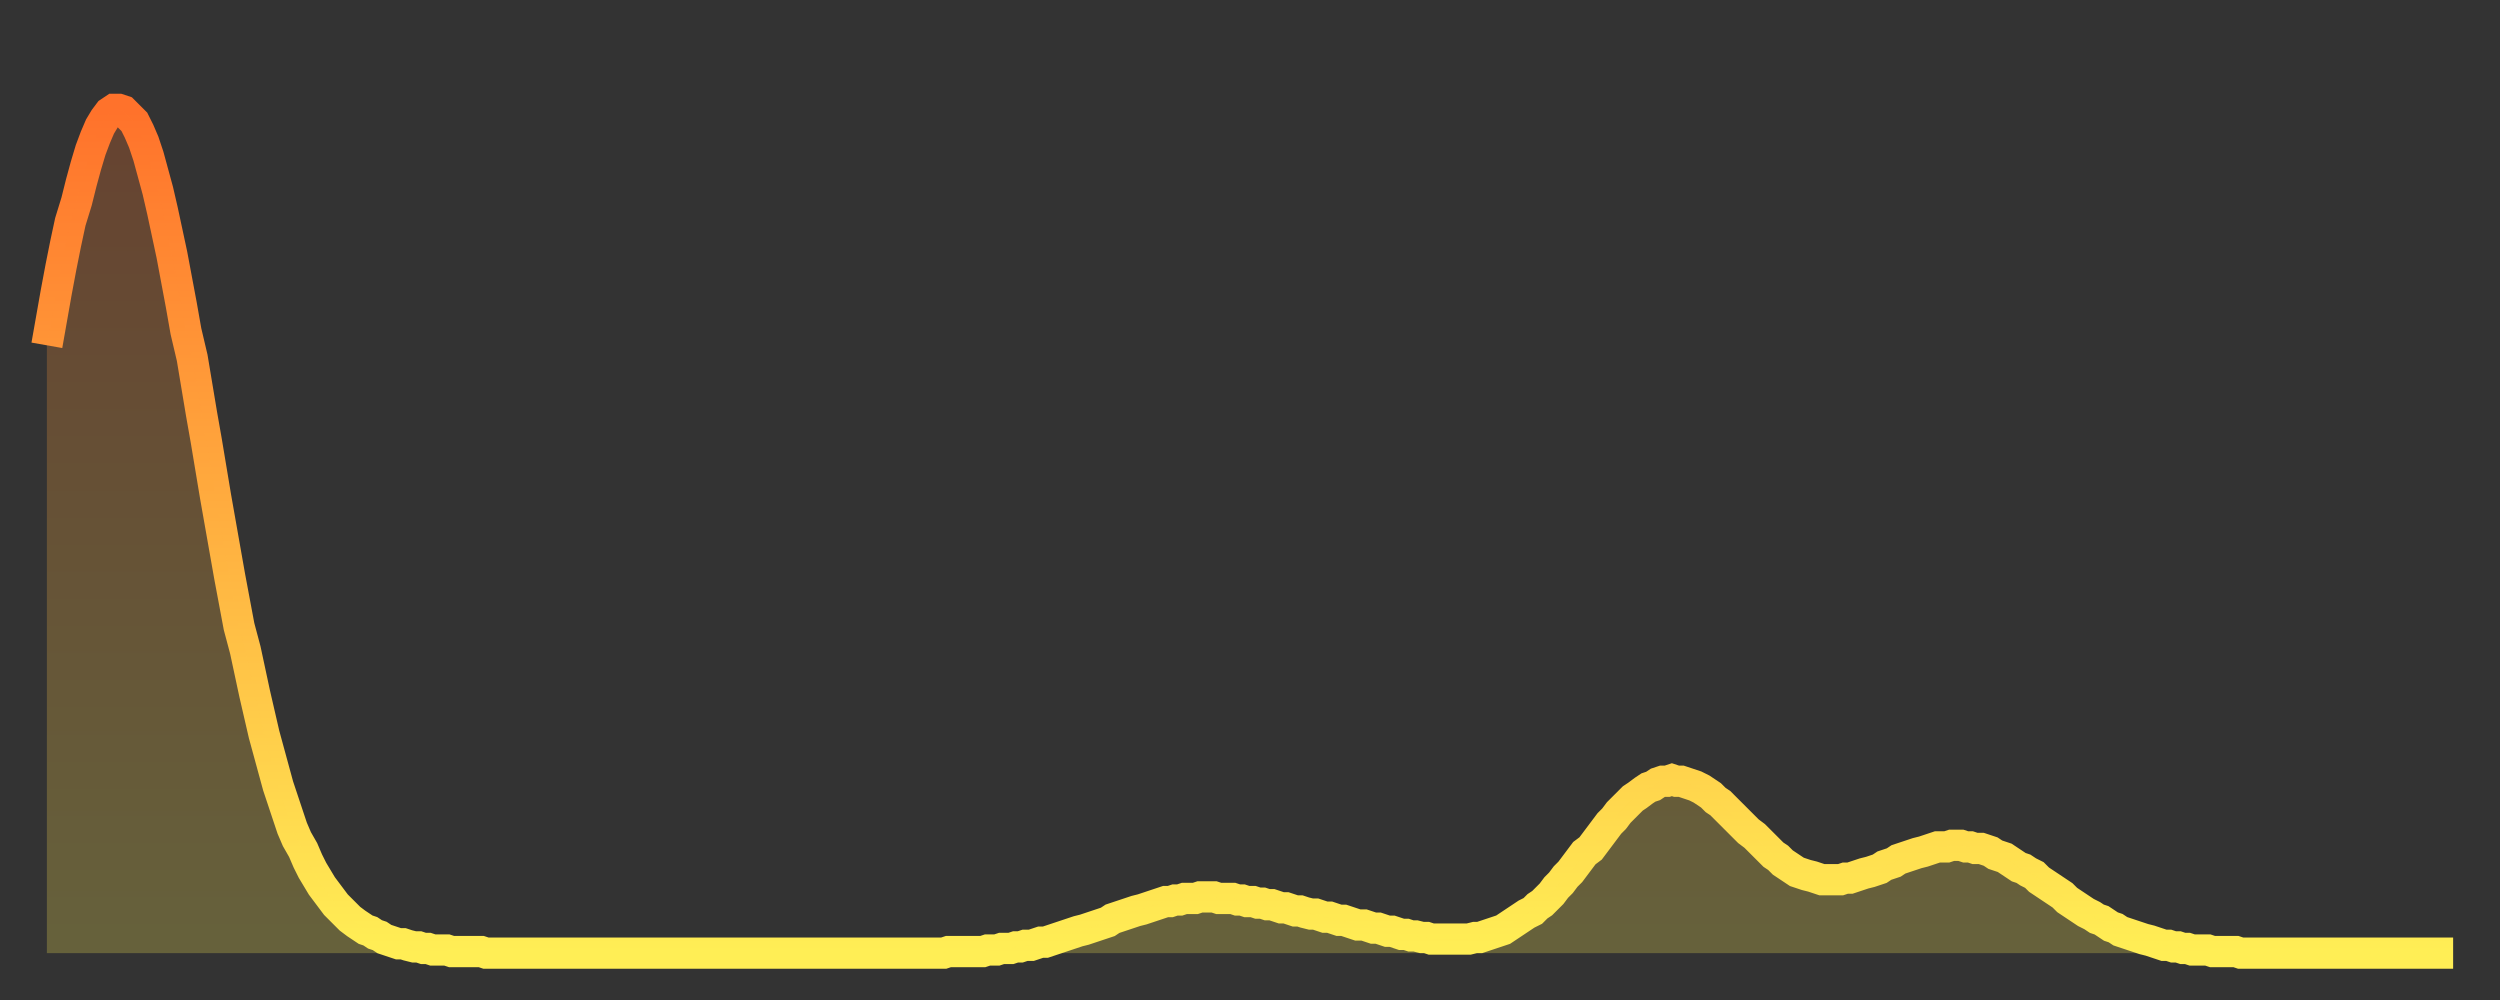
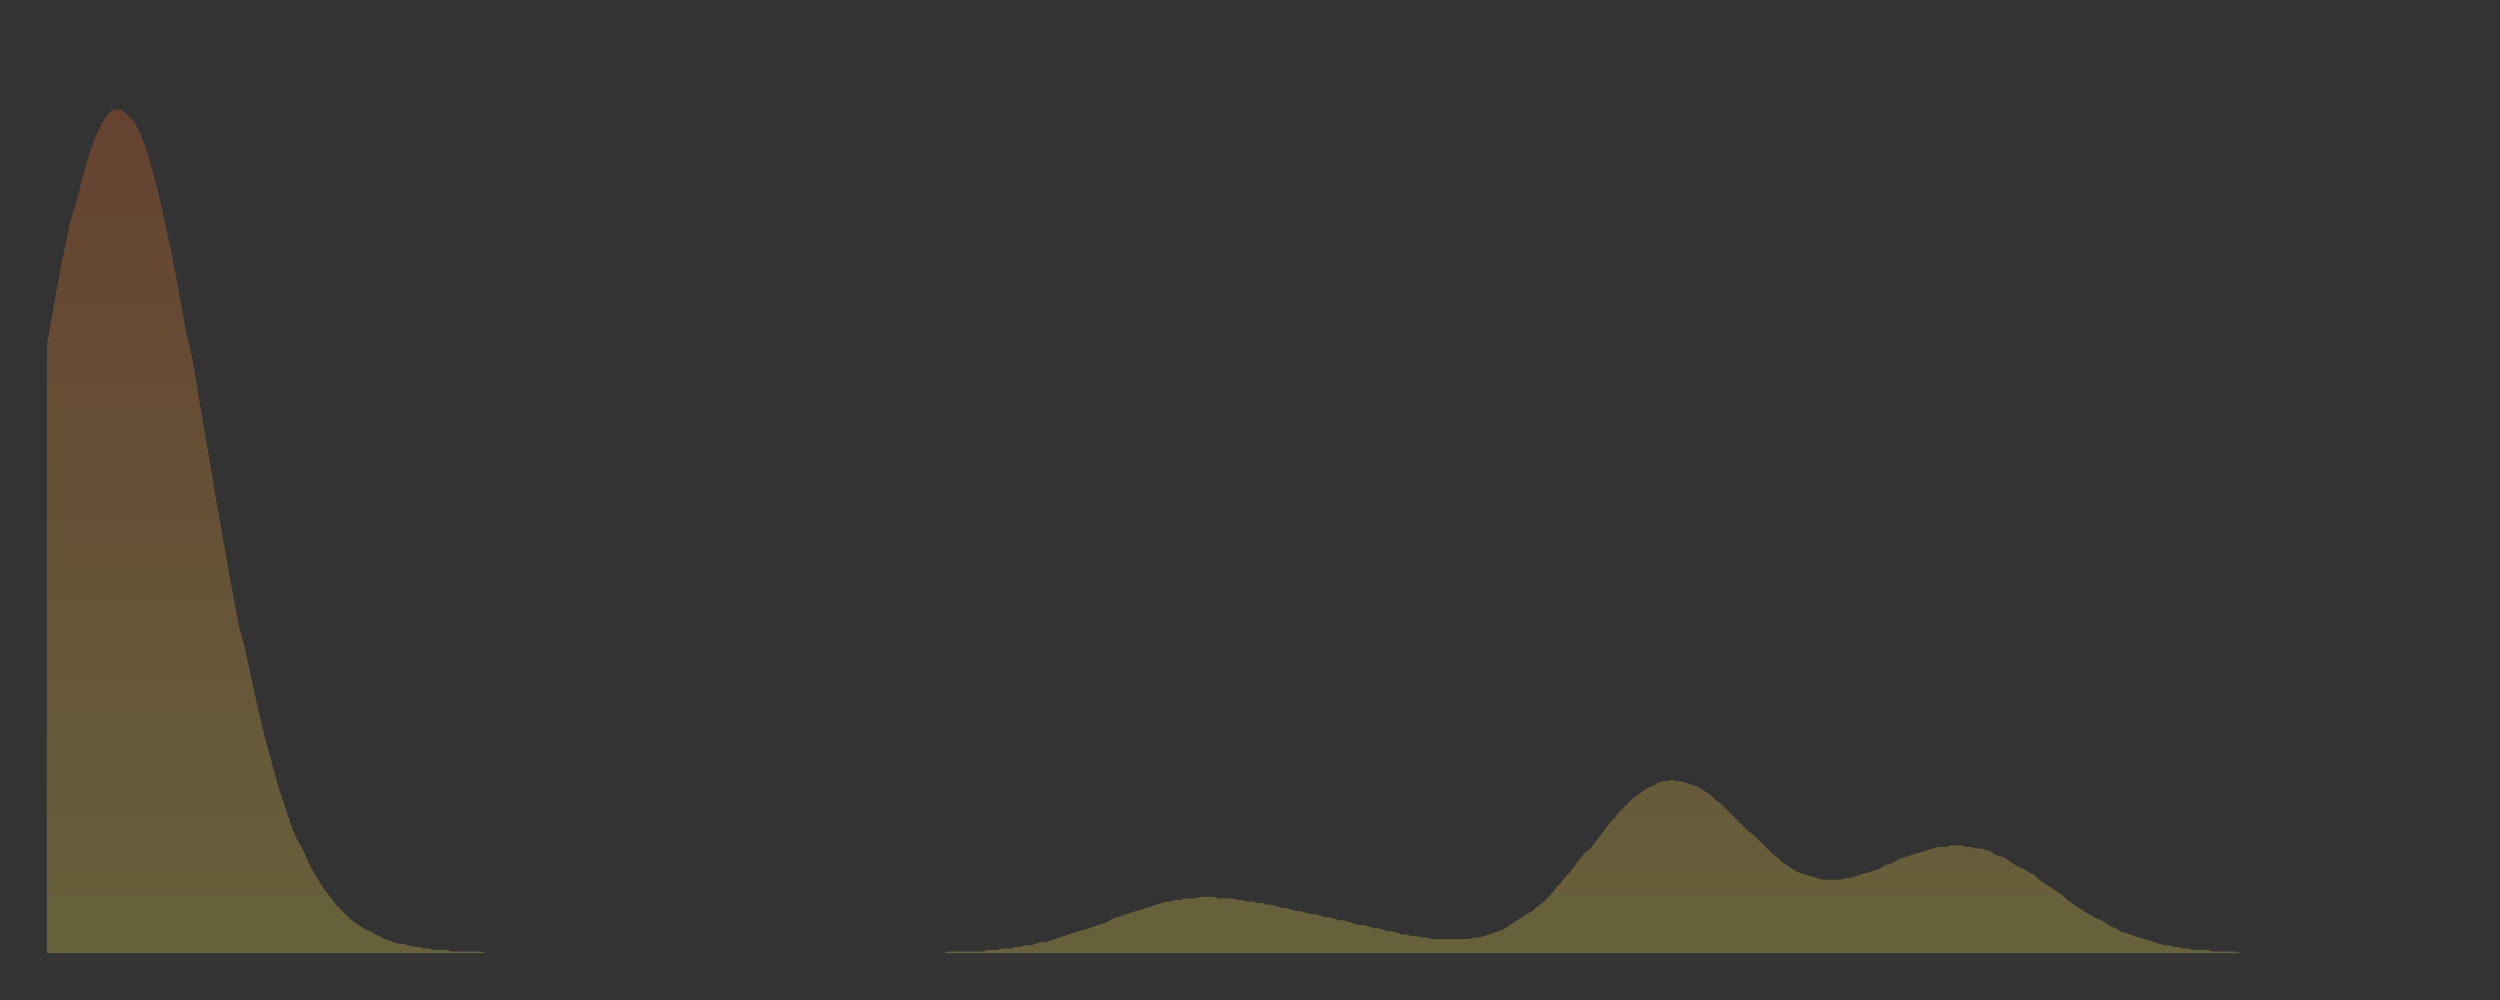
<svg xmlns="http://www.w3.org/2000/svg" baseProfile="full" height="64" version="1.1" width="160">
  <rect width="100%" height="100%" fill="#333333" stroke="none" />
  <defs>
    <linearGradient id="id5307270" x1="0" x2="0" y1="0" y2="1">
      <stop offset="0%" stop-color="#ff722b" />
      <stop offset="50%" stop-color="#ffb040" />
      <stop offset="100%" stop-color="#ffee55" />
    </linearGradient>
  </defs>
  <g transform="translate(3,3)">
    <g>
-       <path d="M 0.0 19.1 0.3 17.4 0.6 15.7 0.9 14.1 1.2 12.6 1.5 11.2 1.9 9.9 2.2 8.7 2.5 7.6 2.8 6.6 3.1 5.8 3.4 5.1 3.7 4.6 4.0 4.2 4.3 4.0 4.6 4.0 4.9 4.1 5.2 4.4 5.6 4.8 5.9 5.4 6.2 6.1 6.5 7.0 6.8 8.1 7.1 9.2 7.4 10.5 7.7 11.9 8.0 13.3 8.3 14.9 8.6 16.5 8.9 18.2 9.3 19.9 9.6 21.7 9.9 23.5 10.2 25.2 10.5 27.0 10.8 28.8 11.1 30.5 11.4 32.2 11.7 33.9 12.0 35.5 12.3 37.1 12.7 38.6 13.0 40.0 13.3 41.4 13.6 42.7 13.9 44.0 14.2 45.1 14.5 46.2 14.8 47.3 15.1 48.2 15.4 49.1 15.7 50.0 16.0 50.7 16.4 51.4 16.7 52.1 17.0 52.7 17.3 53.2 17.6 53.7 17.9 54.1 18.2 54.5 18.5 54.9 18.8 55.2 19.1 55.5 19.4 55.8 19.8 56.1 20.1 56.3 20.4 56.5 20.7 56.6 21.0 56.8 21.3 56.9 21.6 57.1 21.9 57.2 22.2 57.3 22.5 57.4 22.8 57.4 23.1 57.5 23.5 57.6 23.8 57.6 24.1 57.7 24.4 57.7 24.7 57.8 25.0 57.8 25.3 57.8 25.6 57.8 25.9 57.9 26.2 57.9 26.5 57.9 26.8 57.9 27.2 57.9 27.5 57.9 27.8 57.9 28.1 58.0 28.4 58.0 28.7 58.0 29.0 58.0 29.3 58.0 29.6 58.0 29.9 58.0 30.2 58.0 30.6 58.0 30.9 58.0 31.2 58.0 31.5 58.0 31.8 58.0 32.1 58.0 32.4 58.0 32.7 58.0 33.0 58.0 33.3 58.0 33.6 58.0 33.9 58.0 34.3 58.0 34.6 58.0 34.9 58.0 35.2 58.0 35.5 58.0 35.8 58.0 36.1 58.0 36.4 58.0 36.7 58.0 37.0 58.0 37.3 58.0 37.7 58.0 38.0 58.0 38.3 58.0 38.6 58.0 38.9 58.0 39.2 58.0 39.5 58.0 39.8 58.0 40.1 58.0 40.4 58.0 40.7 58.0 41.0 58.0 41.4 58.0 41.7 58.0 42.0 58.0 42.3 58.0 42.6 58.0 42.9 58.0 43.2 58.0 43.5 58.0 43.8 58.0 44.1 58.0 44.4 58.0 44.7 58.0 45.1 58.0 45.4 58.0 45.7 58.0 46.0 58.0 46.3 58.0 46.6 58.0 46.9 58.0 47.2 58.0 47.5 58.0 47.8 58.0 48.1 58.0 48.5 58.0 48.8 58.0 49.1 58.0 49.4 58.0 49.7 58.0 50.0 58.0 50.3 58.0 50.6 58.0 50.9 58.0 51.2 58.0 51.5 58.0 51.8 58.0 52.2 58.0 52.5 58.0 52.8 58.0 53.1 58.0 53.4 58.0 53.7 58.0 54.0 58.0 54.3 58.0 54.6 58.0 54.9 58.0 55.2 58.0 55.6 58.0 55.9 58.0 56.2 58.0 56.5 58.0 56.8 58.0 57.1 58.0 57.4 58.0 57.7 57.9 58.0 57.9 58.3 57.9 58.6 57.9 58.9 57.9 59.3 57.9 59.6 57.9 59.9 57.9 60.2 57.8 60.5 57.8 60.8 57.8 61.1 57.7 61.4 57.7 61.7 57.7 62.0 57.6 62.3 57.6 62.6 57.5 63.0 57.5 63.3 57.4 63.6 57.3 63.9 57.3 64.2 57.2 64.5 57.1 64.8 57.0 65.1 56.9 65.4 56.8 65.7 56.7 66.0 56.6 66.4 56.5 66.7 56.4 67.0 56.3 67.3 56.2 67.6 56.1 67.9 56.0 68.2 55.8 68.5 55.7 68.8 55.6 69.1 55.5 69.4 55.4 69.7 55.3 70.1 55.2 70.4 55.1 70.7 55.0 71.0 54.9 71.3 54.8 71.6 54.7 71.9 54.7 72.2 54.6 72.5 54.6 72.8 54.5 73.1 54.5 73.5 54.5 73.8 54.4 74.1 54.4 74.4 54.4 74.7 54.4 75.0 54.5 75.3 54.5 75.6 54.5 75.9 54.5 76.2 54.6 76.5 54.6 76.8 54.7 77.2 54.7 77.5 54.8 77.8 54.8 78.1 54.9 78.4 54.9 78.7 55.0 79.0 55.1 79.3 55.1 79.6 55.2 79.9 55.3 80.2 55.3 80.5 55.4 80.9 55.5 81.2 55.5 81.5 55.6 81.8 55.7 82.1 55.7 82.4 55.8 82.7 55.9 83.0 55.9 83.3 56.0 83.6 56.1 83.9 56.2 84.3 56.2 84.6 56.3 84.9 56.4 85.2 56.4 85.5 56.5 85.8 56.6 86.1 56.6 86.4 56.7 86.7 56.8 87.0 56.8 87.3 56.9 87.6 56.9 88.0 57.0 88.3 57.0 88.6 57.1 88.9 57.1 89.2 57.1 89.5 57.1 89.8 57.1 90.1 57.1 90.4 57.1 90.7 57.1 91.0 57.1 91.4 57.0 91.7 57.0 92.0 56.9 92.3 56.8 92.6 56.7 92.9 56.6 93.2 56.5 93.5 56.3 93.8 56.1 94.1 55.9 94.4 55.7 94.7 55.5 95.1 55.3 95.4 55.0 95.7 54.8 96.0 54.5 96.3 54.2 96.6 53.8 96.9 53.5 97.2 53.1 97.5 52.8 97.8 52.4 98.1 52.0 98.4 51.6 98.8 51.3 99.1 50.9 99.4 50.5 99.7 50.1 100.0 49.7 100.3 49.4 100.6 49.0 100.9 48.7 101.2 48.4 101.5 48.1 101.8 47.9 102.2 47.6 102.5 47.4 102.8 47.3 103.1 47.1 103.4 47.0 103.7 47.0 104.0 46.9 104.3 47.0 104.6 47.0 104.9 47.1 105.2 47.2 105.5 47.3 105.9 47.5 106.2 47.7 106.5 47.9 106.8 48.2 107.1 48.4 107.4 48.7 107.7 49.0 108.0 49.3 108.3 49.6 108.6 49.9 108.9 50.2 109.3 50.5 109.6 50.8 109.9 51.1 110.2 51.4 110.5 51.7 110.8 51.9 111.1 52.2 111.4 52.4 111.7 52.6 112.0 52.8 112.3 52.9 112.6 53.0 113.0 53.1 113.3 53.2 113.6 53.3 113.9 53.3 114.2 53.3 114.5 53.3 114.8 53.3 115.1 53.2 115.4 53.2 115.7 53.1 116.0 53.0 116.3 52.9 116.7 52.8 117.0 52.7 117.3 52.6 117.6 52.4 117.9 52.3 118.2 52.2 118.5 52.0 118.8 51.9 119.1 51.8 119.4 51.7 119.7 51.6 120.1 51.5 120.4 51.4 120.7 51.3 121.0 51.2 121.3 51.2 121.6 51.2 121.9 51.1 122.2 51.1 122.5 51.1 122.8 51.2 123.1 51.2 123.4 51.3 123.8 51.3 124.1 51.4 124.4 51.5 124.7 51.7 125.0 51.8 125.3 51.9 125.6 52.1 125.9 52.3 126.2 52.5 126.5 52.6 126.8 52.8 127.2 53.0 127.5 53.3 127.8 53.5 128.1 53.7 128.4 53.9 128.7 54.1 129.0 54.3 129.3 54.6 129.6 54.8 129.9 55.0 130.2 55.2 130.5 55.4 130.9 55.6 131.2 55.8 131.5 55.9 131.8 56.1 132.1 56.3 132.4 56.4 132.7 56.6 133.0 56.7 133.3 56.8 133.6 56.9 133.9 57.0 134.2 57.1 134.6 57.2 134.9 57.3 135.2 57.4 135.5 57.5 135.8 57.5 136.1 57.6 136.4 57.6 136.7 57.7 137.0 57.7 137.3 57.8 137.6 57.8 138.0 57.8 138.3 57.8 138.6 57.9 138.9 57.9 139.2 57.9 139.5 57.9 139.8 57.9 140.1 57.9 140.4 58.0 140.7 58.0 141.0 58.0 141.3 58.0 141.7 58.0 142.0 58.0 142.3 58.0 142.6 58.0 142.9 58.0 143.2 58.0 143.5 58.0 143.8 58.0 144.1 58.0 144.4 58.0 144.7 58.0 145.1 58.0 145.4 58.0 145.7 58.0 146.0 58.0 146.3 58.0 146.6 58.0 146.9 58.0 147.2 58.0 147.5 58.0 147.8 58.0 148.1 58.0 148.4 58.0 148.8 58.0 149.1 58.0 149.4 58.0 149.7 58.0 150.0 58.0 150.3 58.0 150.6 58.0 150.9 58.0 151.2 58.0 151.5 58.0 151.8 58.0 152.1 58.0 152.5 58.0 152.8 58.0 153.1 58.0 153.4 58.0 153.7 58.0 154.0 58.0" fill="none" id="graph-curve" opacity="1" stroke="url(#id5307270)" stroke-width="2" />
      <path d="M 0 58 L 0.0 19.1 0.3 17.4 0.6 15.7 0.9 14.1 1.2 12.6 1.5 11.2 1.9 9.9 2.2 8.7 2.5 7.6 2.8 6.6 3.1 5.8 3.4 5.1 3.7 4.6 4.0 4.2 4.3 4.0 4.6 4.0 4.9 4.1 5.2 4.4 5.6 4.8 5.9 5.4 6.2 6.1 6.5 7.0 6.8 8.1 7.1 9.2 7.4 10.5 7.7 11.9 8.0 13.3 8.3 14.9 8.6 16.5 8.9 18.2 9.3 19.9 9.6 21.7 9.9 23.5 10.2 25.2 10.5 27.0 10.8 28.8 11.1 30.5 11.4 32.2 11.7 33.9 12.0 35.5 12.3 37.1 12.7 38.6 13.0 40.0 13.3 41.4 13.6 42.7 13.9 44.0 14.2 45.1 14.5 46.2 14.8 47.3 15.1 48.2 15.4 49.1 15.7 50.0 16.0 50.7 16.4 51.4 16.7 52.1 17.0 52.7 17.3 53.2 17.6 53.7 17.9 54.1 18.2 54.5 18.5 54.9 18.8 55.2 19.1 55.5 19.4 55.8 19.8 56.1 20.1 56.3 20.4 56.5 20.7 56.6 21.0 56.8 21.3 56.9 21.6 57.1 21.9 57.2 22.2 57.3 22.5 57.4 22.8 57.4 23.1 57.5 23.5 57.6 23.8 57.6 24.1 57.7 24.4 57.7 24.7 57.8 25.0 57.8 25.3 57.8 25.6 57.8 25.9 57.9 26.2 57.9 26.5 57.9 26.8 57.9 27.2 57.9 27.5 57.9 27.8 57.9 28.1 58.0 28.4 58.0 28.7 58.0 29.0 58.0 29.3 58.0 29.6 58.0 29.9 58.0 30.2 58.0 30.6 58.0 30.9 58.0 31.2 58.0 31.5 58.0 31.8 58.0 32.1 58.0 32.4 58.0 32.7 58.0 33.0 58.0 33.3 58.0 33.6 58.0 33.9 58.0 34.3 58.0 34.6 58.0 34.9 58.0 35.2 58.0 35.5 58.0 35.8 58.0 36.1 58.0 36.4 58.0 36.7 58.0 37.0 58.0 37.3 58.0 37.7 58.0 38.0 58.0 38.3 58.0 38.6 58.0 38.9 58.0 39.2 58.0 39.5 58.0 39.8 58.0 40.1 58.0 40.4 58.0 40.7 58.0 41.0 58.0 41.4 58.0 41.7 58.0 42.0 58.0 42.3 58.0 42.6 58.0 42.9 58.0 43.2 58.0 43.5 58.0 43.8 58.0 44.1 58.0 44.4 58.0 44.7 58.0 45.1 58.0 45.4 58.0 45.7 58.0 46.0 58.0 46.3 58.0 46.6 58.0 46.9 58.0 47.2 58.0 47.5 58.0 47.8 58.0 48.1 58.0 48.5 58.0 48.8 58.0 49.1 58.0 49.4 58.0 49.7 58.0 50.0 58.0 50.3 58.0 50.6 58.0 50.9 58.0 51.2 58.0 51.5 58.0 51.8 58.0 52.2 58.0 52.5 58.0 52.8 58.0 53.1 58.0 53.4 58.0 53.7 58.0 54.0 58.0 54.3 58.0 54.6 58.0 54.9 58.0 55.2 58.0 55.6 58.0 55.9 58.0 56.2 58.0 56.5 58.0 56.8 58.0 57.1 58.0 57.4 58.0 57.7 57.9 58.0 57.9 58.3 57.9 58.6 57.9 58.9 57.9 59.3 57.9 59.6 57.9 59.9 57.9 60.2 57.8 60.5 57.8 60.8 57.8 61.1 57.7 61.4 57.7 61.7 57.7 62.0 57.6 62.3 57.6 62.6 57.5 63.0 57.5 63.3 57.4 63.6 57.3 63.9 57.3 64.2 57.2 64.5 57.1 64.8 57.0 65.1 56.9 65.4 56.8 65.7 56.7 66.0 56.6 66.4 56.5 66.7 56.4 67.0 56.3 67.3 56.2 67.6 56.1 67.9 56.0 68.2 55.8 68.5 55.7 68.8 55.6 69.1 55.5 69.4 55.4 69.7 55.3 70.1 55.2 70.4 55.1 70.7 55.0 71.0 54.9 71.3 54.8 71.6 54.7 71.9 54.7 72.2 54.6 72.5 54.6 72.8 54.5 73.1 54.5 73.5 54.5 73.8 54.4 74.1 54.4 74.4 54.4 74.7 54.4 75.0 54.5 75.3 54.5 75.6 54.5 75.9 54.5 76.2 54.6 76.5 54.6 76.8 54.7 77.2 54.7 77.5 54.8 77.8 54.8 78.1 54.9 78.4 54.9 78.7 55.0 79.0 55.1 79.3 55.1 79.6 55.2 79.9 55.3 80.2 55.3 80.5 55.4 80.9 55.5 81.2 55.5 81.5 55.6 81.8 55.7 82.1 55.7 82.4 55.8 82.7 55.9 83.0 55.9 83.3 56.0 83.6 56.1 83.9 56.2 84.3 56.2 84.6 56.3 84.9 56.4 85.2 56.4 85.5 56.5 85.8 56.6 86.1 56.6 86.4 56.7 86.7 56.8 87.0 56.8 87.3 56.9 87.6 56.9 88.0 57.0 88.3 57.0 88.6 57.1 88.9 57.1 89.2 57.1 89.5 57.1 89.8 57.1 90.1 57.1 90.4 57.1 90.7 57.1 91.0 57.1 91.4 57.0 91.7 57.0 92.0 56.9 92.3 56.8 92.6 56.7 92.9 56.6 93.2 56.5 93.5 56.3 93.8 56.1 94.1 55.9 94.4 55.7 94.7 55.5 95.1 55.3 95.4 55.0 95.7 54.8 96.0 54.5 96.3 54.2 96.6 53.8 96.9 53.5 97.2 53.1 97.5 52.8 97.8 52.4 98.1 52.0 98.4 51.6 98.8 51.3 99.1 50.9 99.4 50.5 99.7 50.1 100.0 49.7 100.3 49.4 100.6 49.0 100.9 48.7 101.2 48.4 101.5 48.1 101.8 47.9 102.2 47.6 102.5 47.4 102.8 47.3 103.1 47.1 103.4 47.0 103.7 47.0 104.0 46.9 104.3 47.0 104.6 47.0 104.9 47.1 105.2 47.2 105.5 47.3 105.9 47.5 106.2 47.7 106.5 47.9 106.8 48.2 107.1 48.4 107.4 48.7 107.7 49.0 108.0 49.3 108.3 49.6 108.6 49.9 108.9 50.2 109.3 50.5 109.6 50.8 109.9 51.1 110.2 51.4 110.5 51.7 110.8 51.9 111.1 52.2 111.4 52.4 111.7 52.6 112.0 52.8 112.3 52.9 112.6 53.0 113.0 53.1 113.3 53.2 113.6 53.3 113.9 53.3 114.2 53.3 114.5 53.3 114.8 53.3 115.1 53.2 115.4 53.2 115.7 53.1 116.0 53.0 116.3 52.9 116.7 52.8 117.0 52.7 117.3 52.6 117.6 52.4 117.9 52.3 118.2 52.2 118.5 52.0 118.8 51.9 119.1 51.8 119.4 51.7 119.7 51.6 120.1 51.5 120.4 51.4 120.7 51.3 121.0 51.2 121.3 51.2 121.6 51.2 121.9 51.1 122.2 51.1 122.5 51.1 122.8 51.2 123.1 51.2 123.4 51.3 123.8 51.3 124.1 51.4 124.4 51.5 124.7 51.7 125.0 51.8 125.3 51.9 125.6 52.1 125.9 52.3 126.2 52.5 126.5 52.6 126.8 52.8 127.2 53.0 127.5 53.3 127.8 53.5 128.1 53.7 128.4 53.9 128.7 54.1 129.0 54.3 129.3 54.6 129.6 54.8 129.9 55.0 130.2 55.2 130.5 55.4 130.9 55.6 131.2 55.8 131.5 55.9 131.8 56.1 132.1 56.3 132.4 56.4 132.7 56.6 133.0 56.7 133.3 56.8 133.6 56.9 133.9 57.0 134.2 57.1 134.6 57.2 134.9 57.3 135.2 57.4 135.5 57.5 135.8 57.5 136.1 57.6 136.4 57.6 136.7 57.7 137.0 57.7 137.3 57.8 137.6 57.8 138.0 57.8 138.3 57.8 138.6 57.9 138.9 57.9 139.2 57.9 139.5 57.9 139.8 57.9 140.1 57.9 140.4 58.0 140.7 58.0 141.0 58.0 141.3 58.0 141.7 58.0 142.0 58.0 142.3 58.0 142.6 58.0 142.9 58.0 143.2 58.0 143.5 58.0 143.8 58.0 144.1 58.0 144.4 58.0 144.7 58.0 145.1 58.0 145.4 58.0 145.7 58.0 146.0 58.0 146.3 58.0 146.6 58.0 146.9 58.0 147.2 58.0 147.5 58.0 147.8 58.0 148.1 58.0 148.4 58.0 148.8 58.0 149.1 58.0 149.4 58.0 149.7 58.0 150.0 58.0 150.3 58.0 150.6 58.0 150.9 58.0 151.2 58.0 151.5 58.0 151.8 58.0 152.1 58.0 152.5 58.0 152.8 58.0 153.1 58.0 153.4 58.0 153.7 58.0 154.0 58.0 154 58" fill="url(#id5307270)" fill-opacity=".25" id="graph-shadow" />
    </g>
  </g>
</svg>